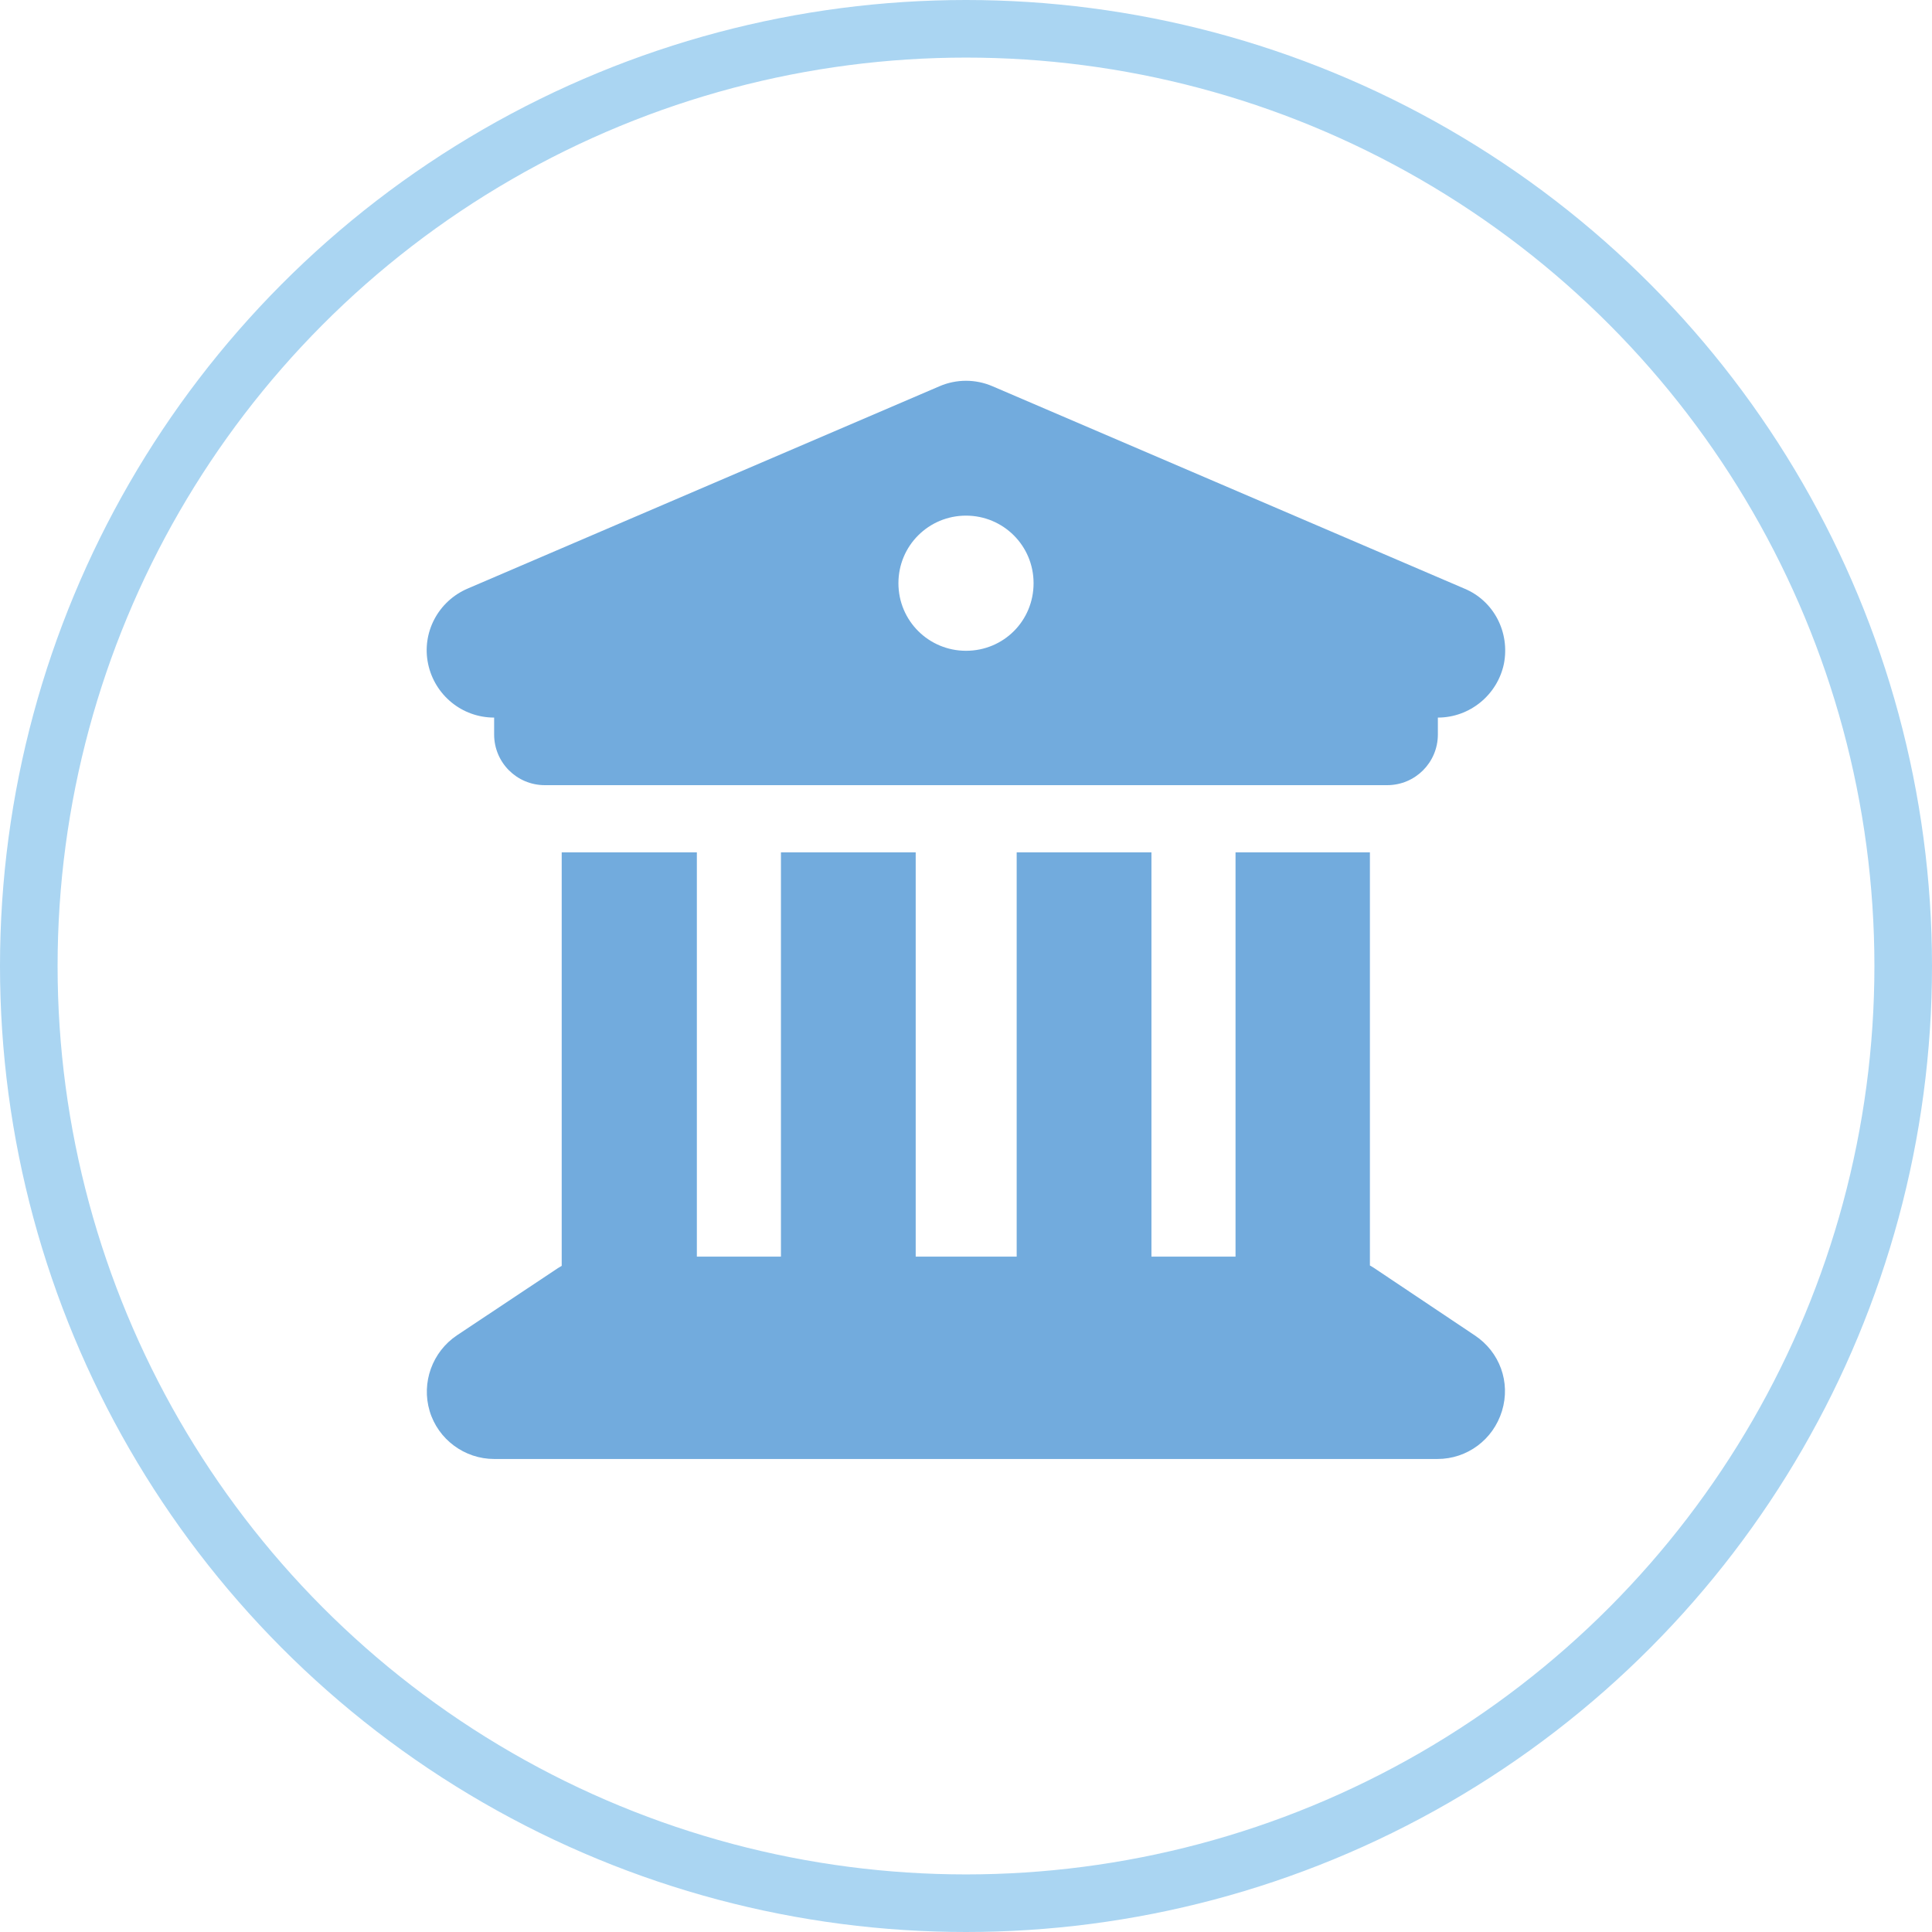
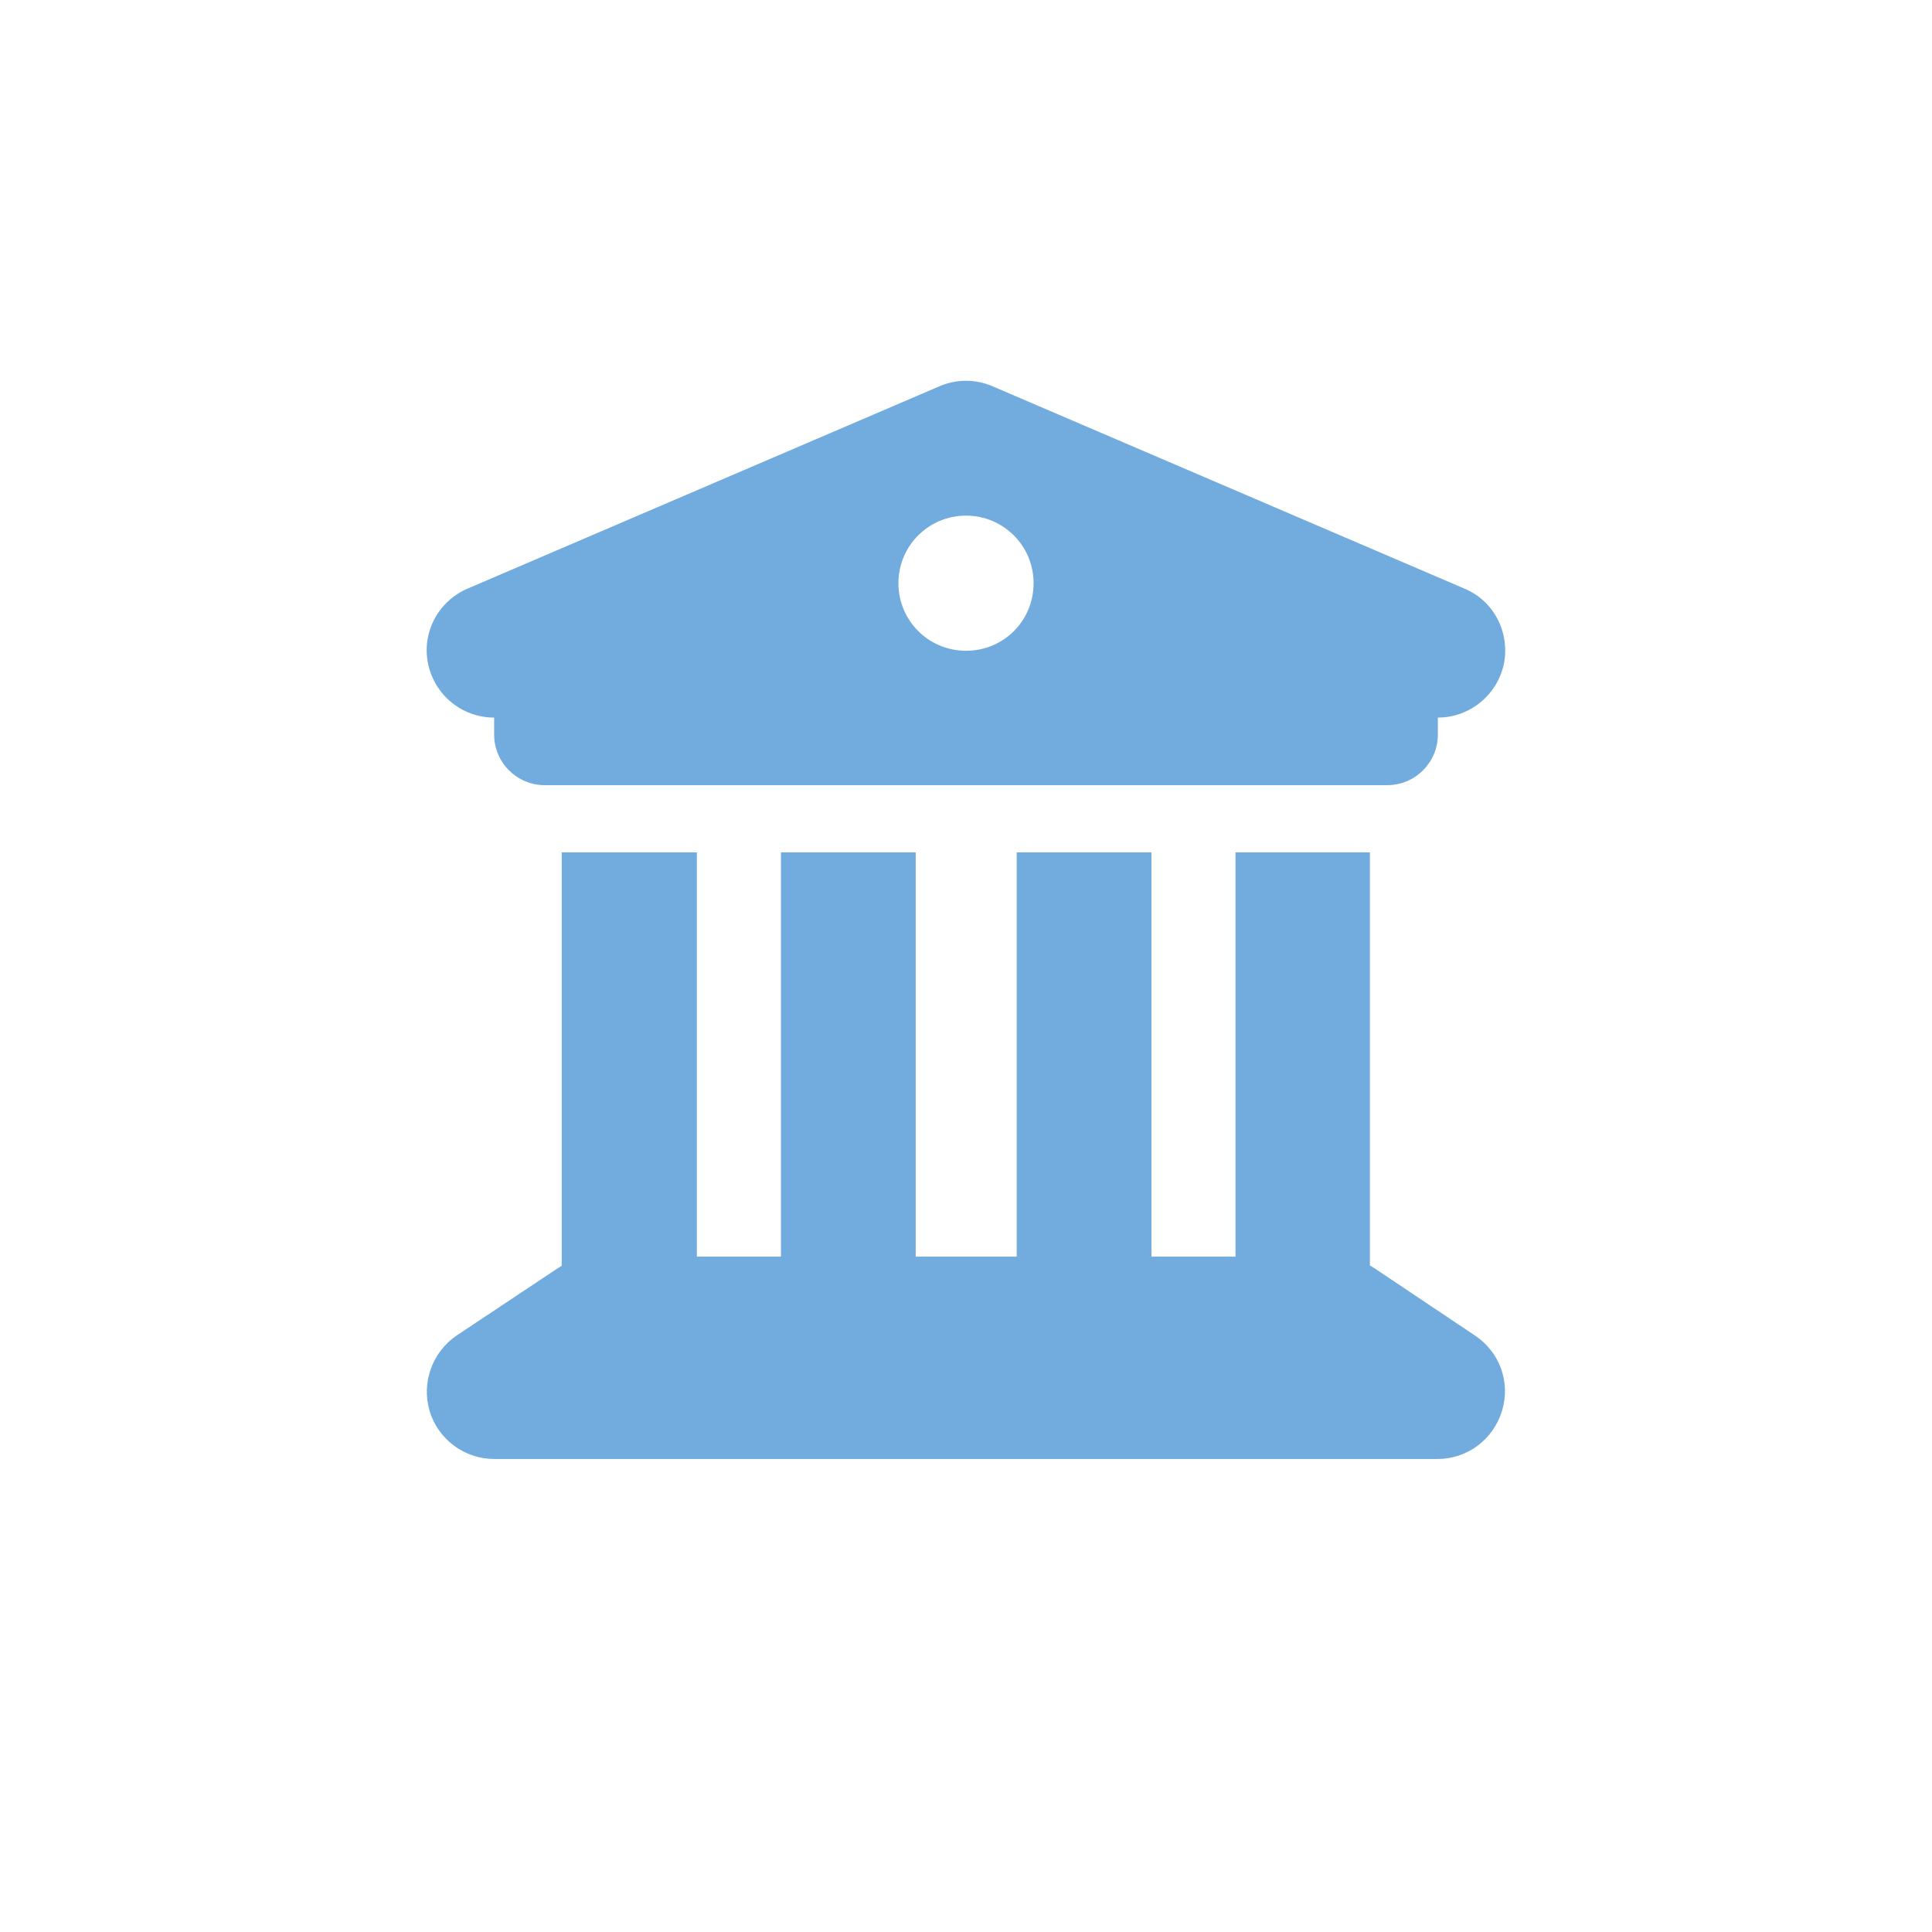
<svg xmlns="http://www.w3.org/2000/svg" version="1.1" id="Capa_1" x="0px" y="0px" viewBox="0 0 503.2 503.2" style="enable-background:new 0 0 503.2 503.2;" xml:space="preserve">
  <style type="text/css">
	.st0{fill:#72ABDD;}
	.st1{fill:none;stroke:#AAD5F2;stroke-width:15;stroke-miterlimit:10;}
</style>
-   <path class="st0" d="M244.7,100.6l-122.9,52.7c-7.7,3.3-12,11.5-10.3,19.6c1.7,8.1,8.8,14,17.2,14v4.4c0,7.3,5.9,13.2,13.2,13.2  h219.4c7.3,0,13.2-5.9,13.2-13.2v-4.4c8.3,0,15.5-5.9,17.2-14c1.6-8.2-2.6-16.4-10.3-19.6l-122.9-52.7  C254.1,98.7,249.1,98.7,244.7,100.6L244.7,100.6z M181.4,222h-35.1v107.7c-0.3,0.2-0.7,0.4-1,0.6L119,347.8  c-6.4,4.3-9.3,12.3-7.1,19.7c2.2,7.4,9.1,12.5,16.8,12.5h245.7c7.7,0,14.5-5,16.8-12.5s-0.6-15.4-7.1-19.7l-26.3-17.6  c-0.3-0.2-0.7-0.4-1-0.6V222h-35v105.3h-21.9V222h-35.1v105.3h-26.3V222h-35.1v105.3h-21.9V222z M251.6,134.3  c9.7,0,17.6,7.8,17.6,17.6s-7.8,17.6-17.6,17.6c-9.7,0-17.6-7.8-17.6-17.6S241.9,134.3,251.6,134.3z" />
-   <circle class="st1" cx="251.6" cy="251.6" r="244.1" />
+   <path class="st0" d="M244.7,100.6l-122.9,52.7c-7.7,3.3-12,11.5-10.3,19.6c1.7,8.1,8.8,14,17.2,14v4.4c0,7.3,5.9,13.2,13.2,13.2  h219.4c7.3,0,13.2-5.9,13.2-13.2v-4.4c8.3,0,15.5-5.9,17.2-14c1.6-8.2-2.6-16.4-10.3-19.6l-122.9-52.7  C254.1,98.7,249.1,98.7,244.7,100.6L244.7,100.6M181.4,222h-35.1v107.7c-0.3,0.2-0.7,0.4-1,0.6L119,347.8  c-6.4,4.3-9.3,12.3-7.1,19.7c2.2,7.4,9.1,12.5,16.8,12.5h245.7c7.7,0,14.5-5,16.8-12.5s-0.6-15.4-7.1-19.7l-26.3-17.6  c-0.3-0.2-0.7-0.4-1-0.6V222h-35v105.3h-21.9V222h-35.1v105.3h-26.3V222h-35.1v105.3h-21.9V222z M251.6,134.3  c9.7,0,17.6,7.8,17.6,17.6s-7.8,17.6-17.6,17.6c-9.7,0-17.6-7.8-17.6-17.6S241.9,134.3,251.6,134.3z" />
</svg>